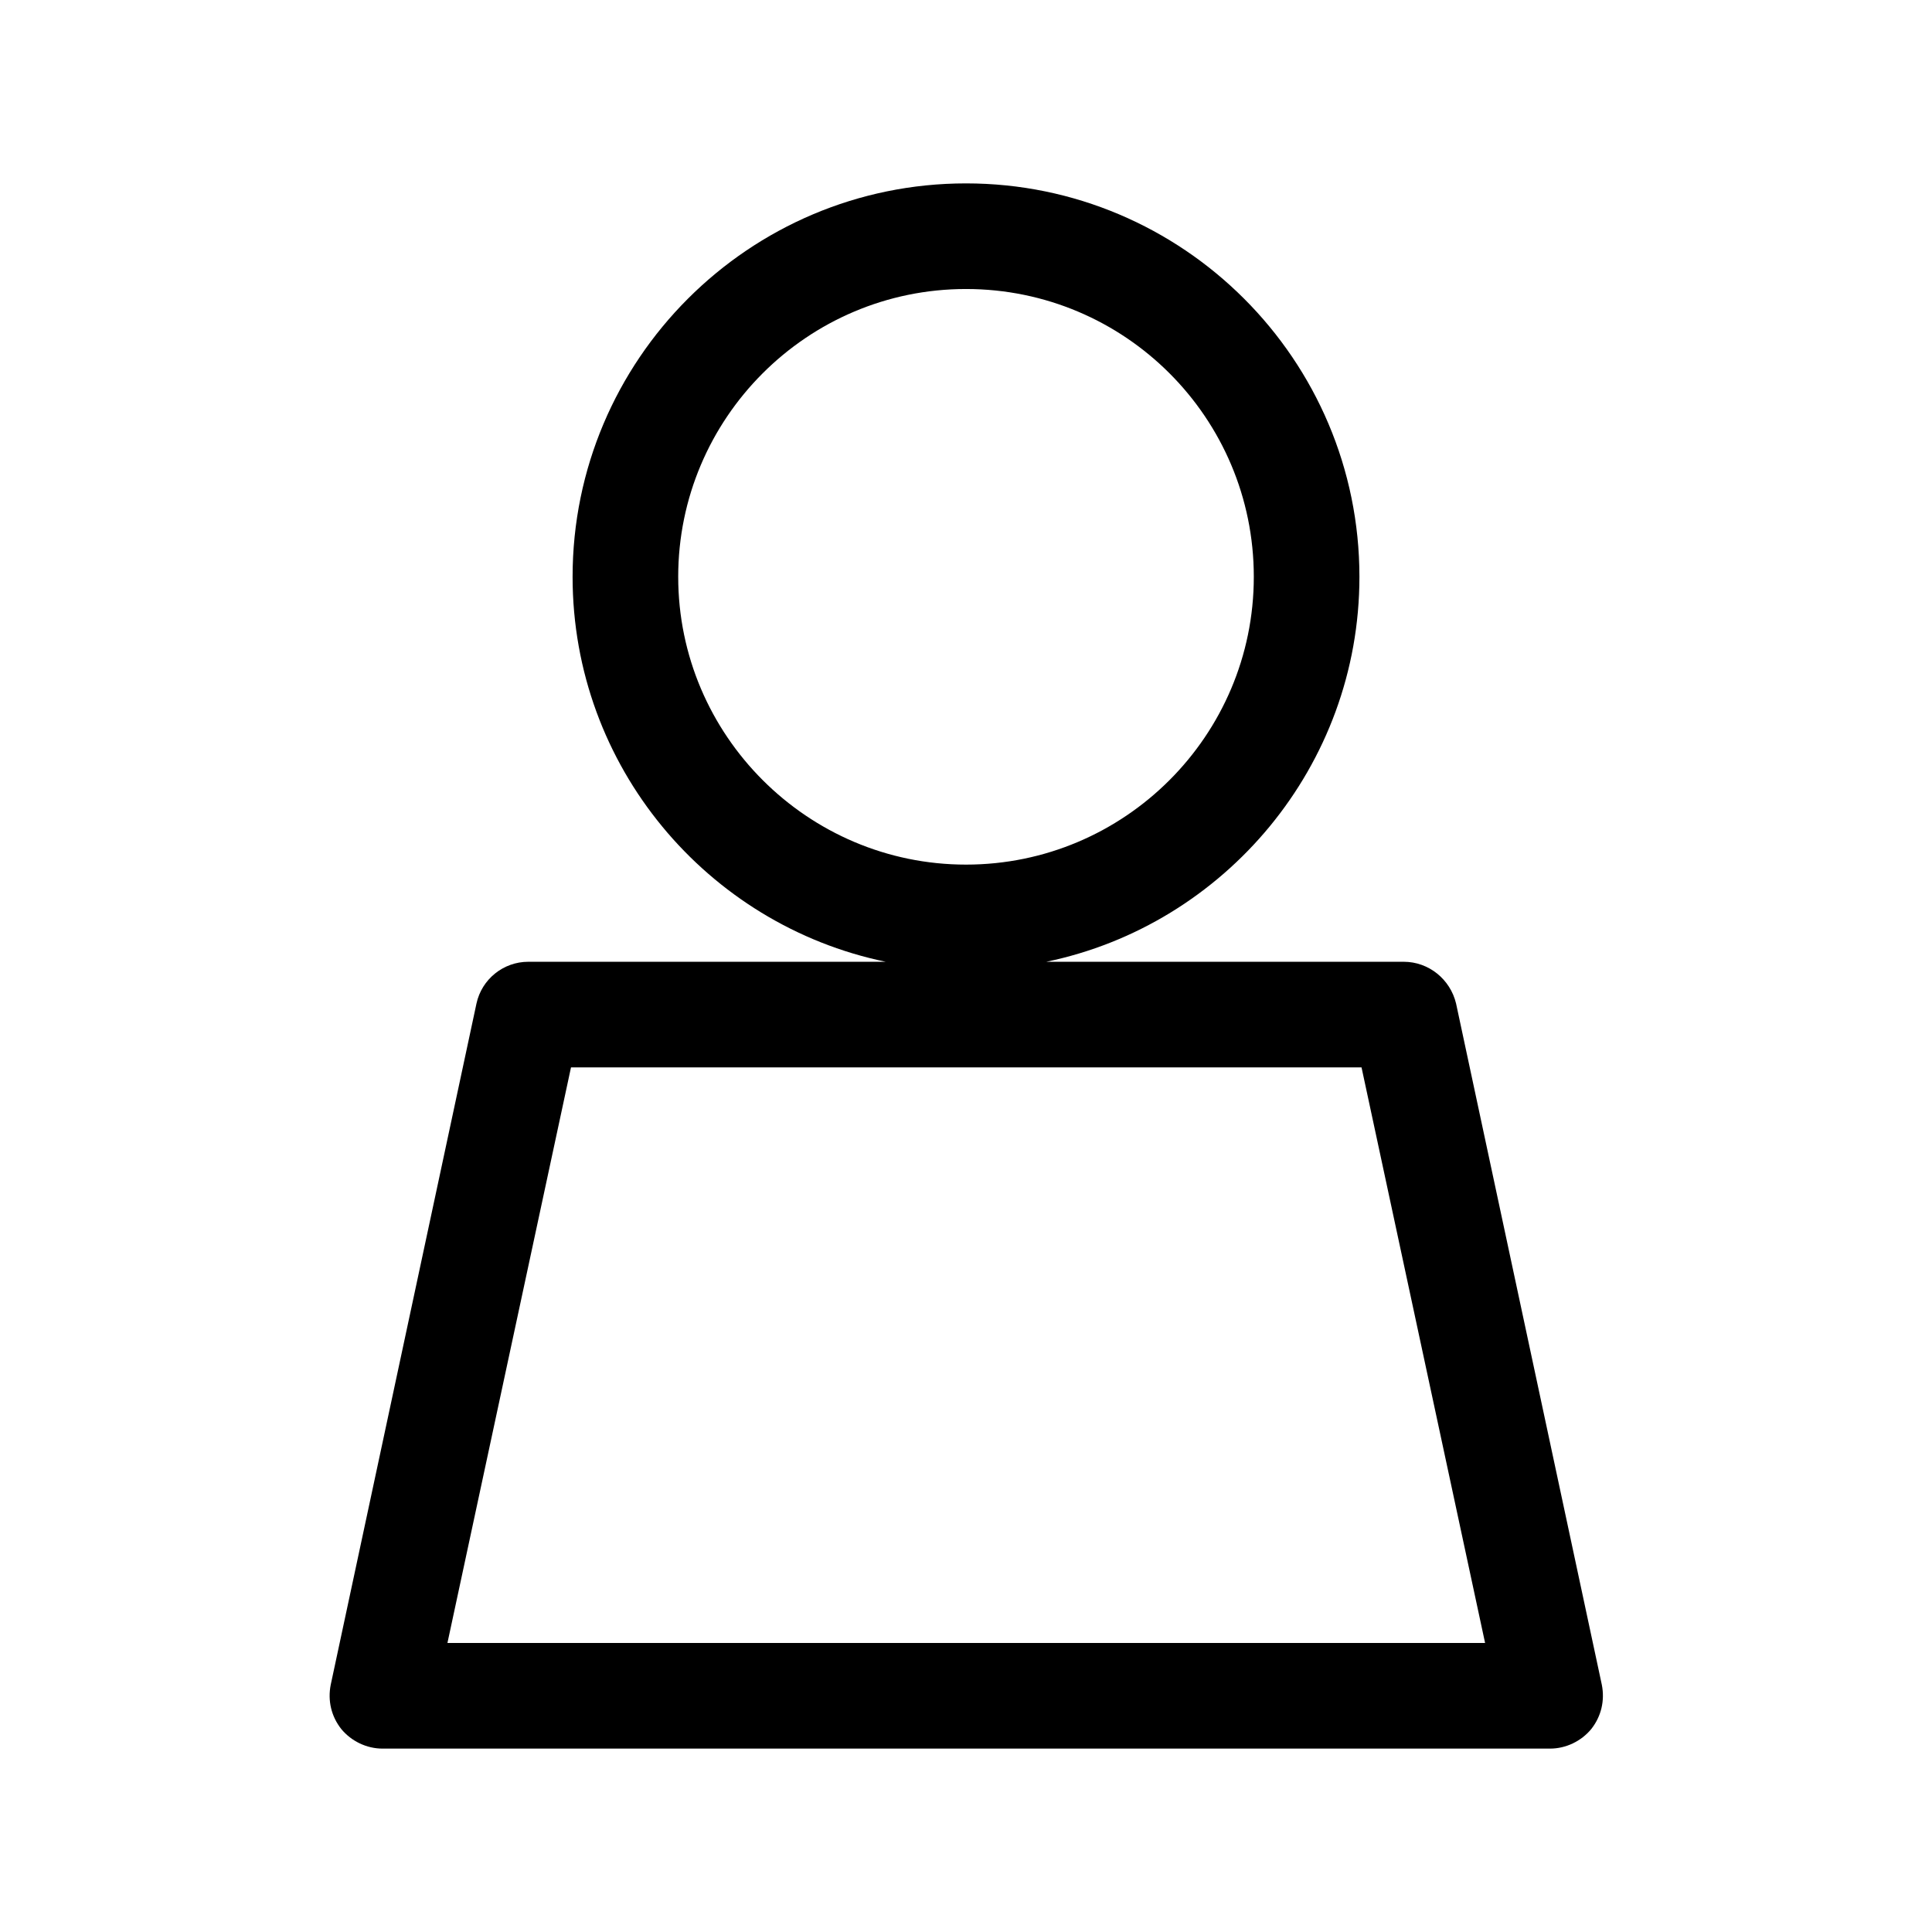
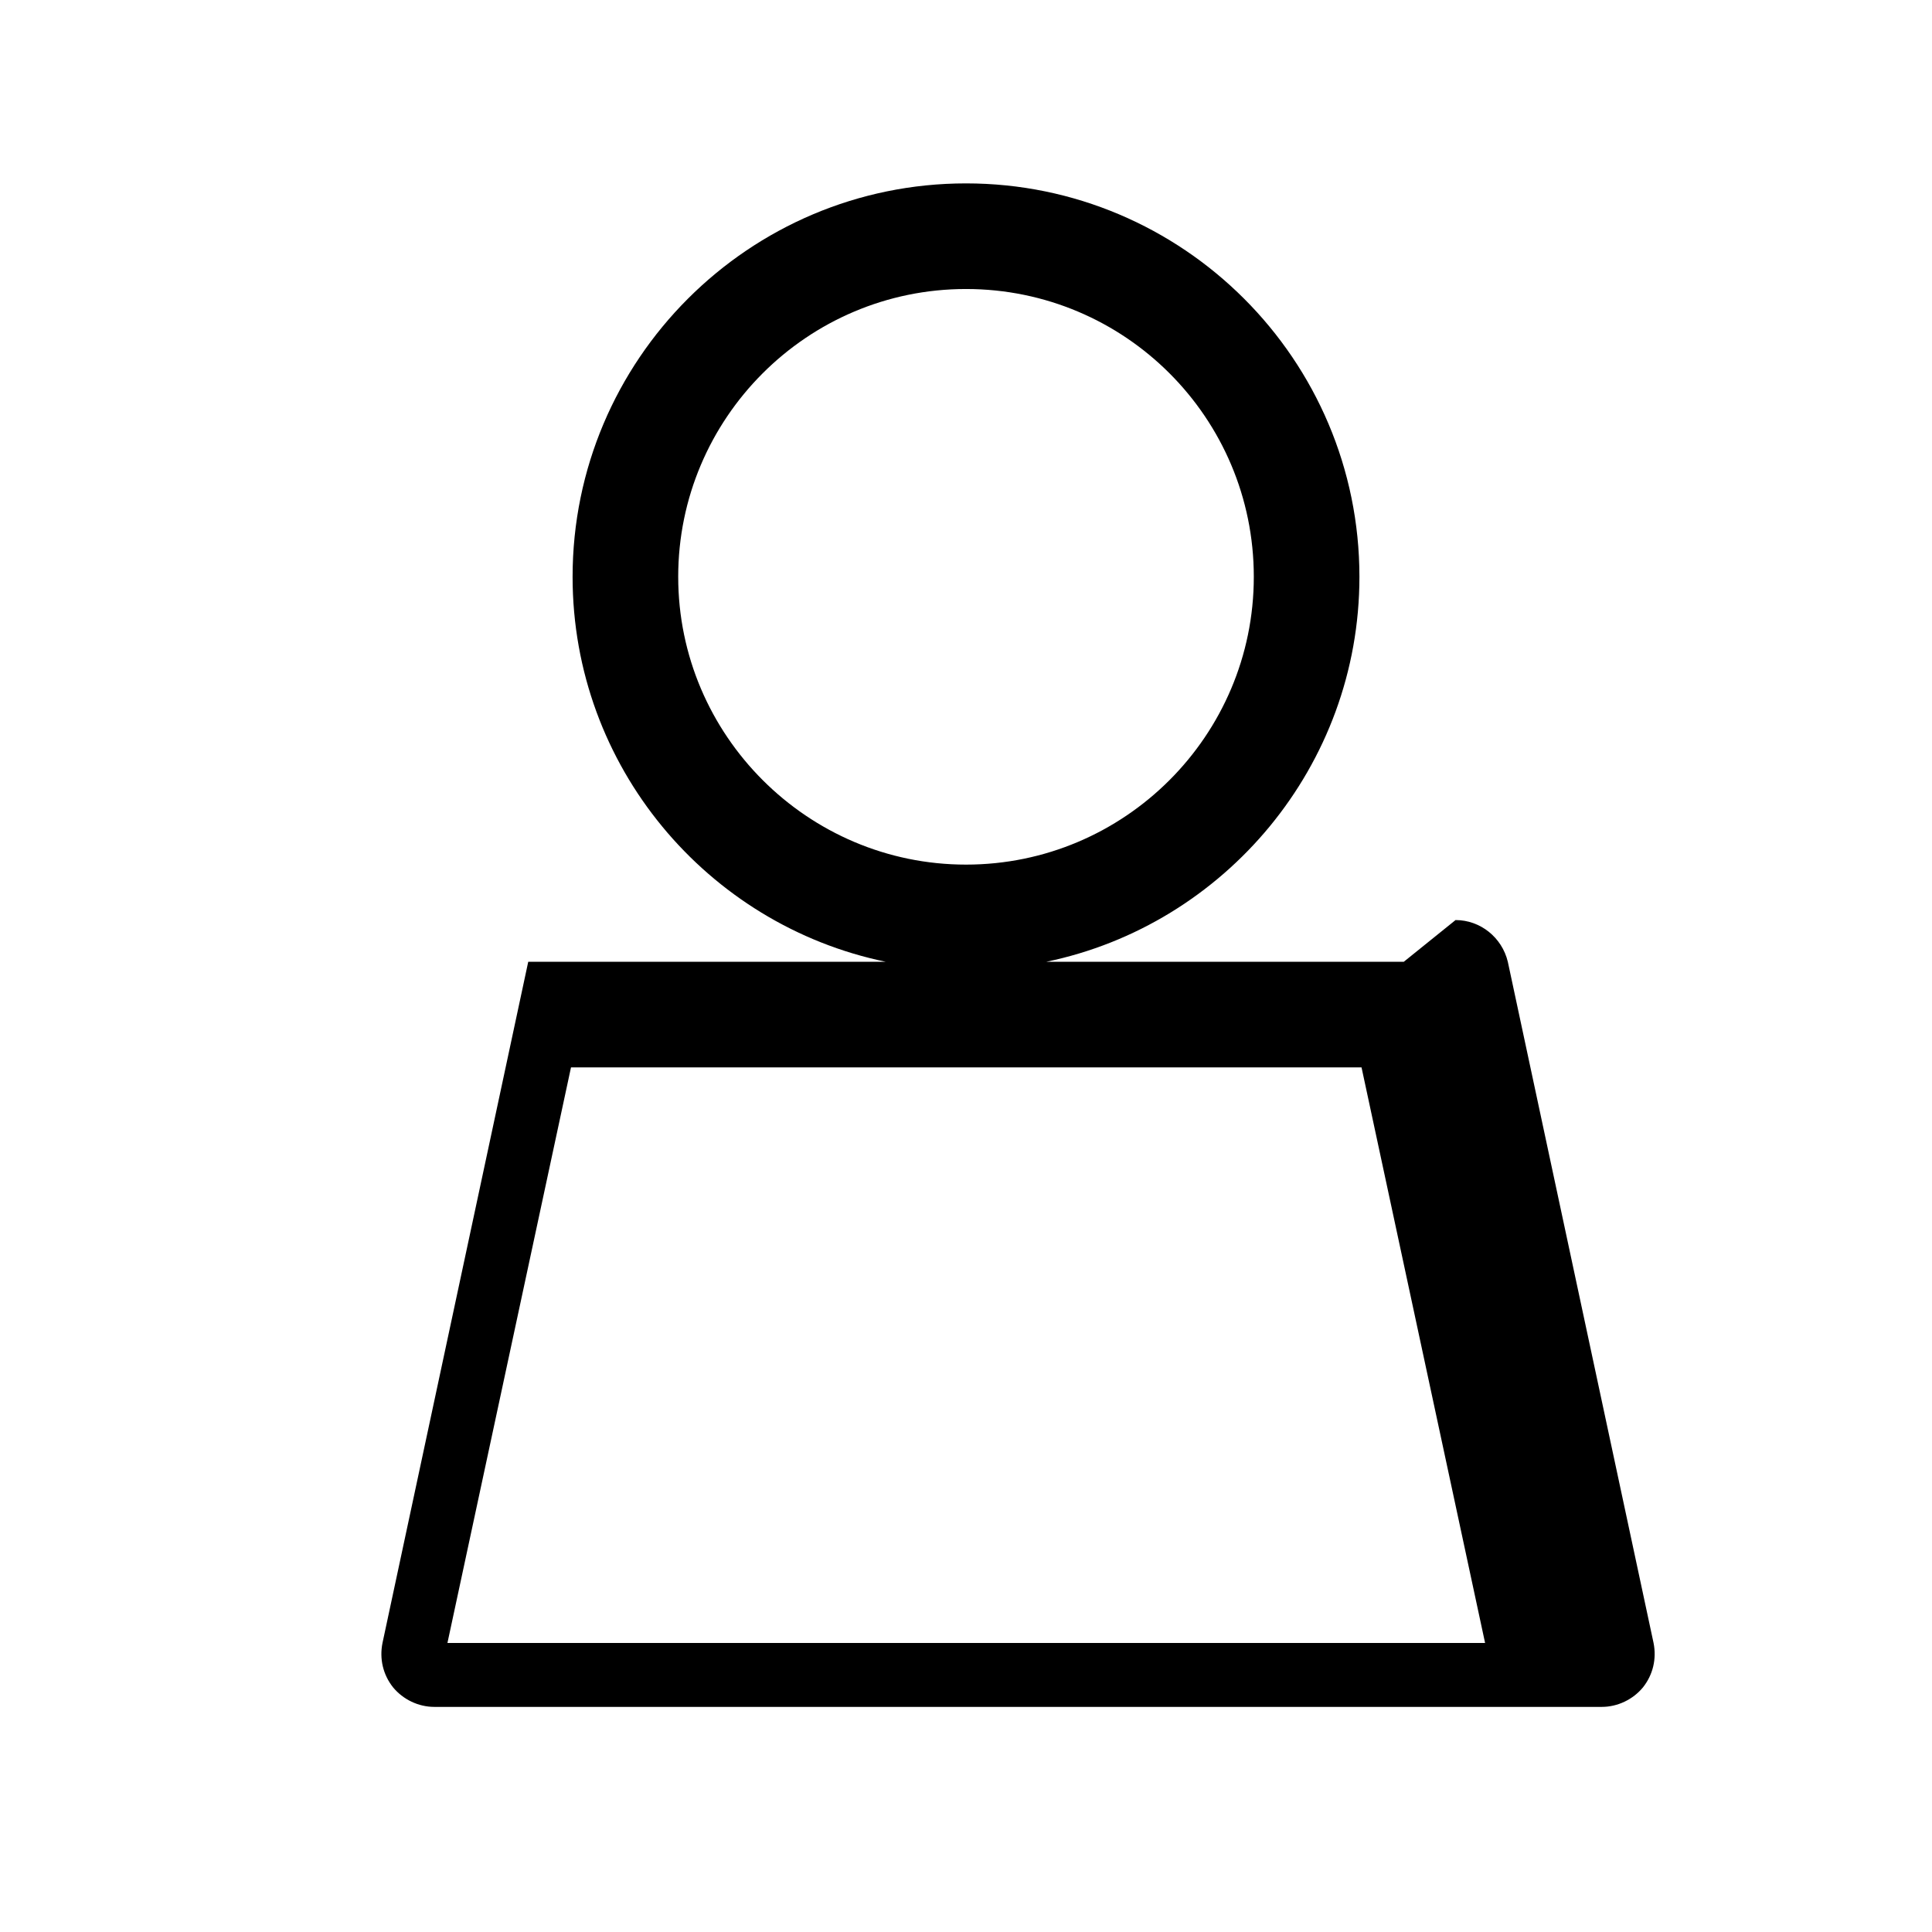
<svg xmlns="http://www.w3.org/2000/svg" fill="#000000" width="800px" height="800px" version="1.1" viewBox="144 144 512 512">
-   <path d="m516.02 398.88h-94.746c47.301-9.797 82.988-51.922 82.988-102.02 0-57.52-46.742-104.26-104.26-104.26-57.52 0-104.26 46.742-104.26 104.26 0 50.242 35.688 92.227 82.988 102.02h-94.742c-6.578 0-12.316 4.617-13.715 11.055l-38.625 180.53c-0.84 4.199 0.141 8.398 2.801 11.754 2.66 3.219 6.719 5.18 10.914 5.18h309.42c4.199 0 8.258-1.961 10.914-5.18 2.66-3.359 3.637-7.559 2.801-11.754l-38.625-180.53c-1.539-6.438-7.273-11.055-13.852-11.055zm-192.29-102.02c0-41.984 34.148-76.27 76.27-76.27 42.125 0 76.27 34.148 76.27 76.27 0.004 42.121-34.281 76.27-76.266 76.27s-76.273-34.289-76.273-76.27zm-61.156 282.55 32.746-152.54h209.5l32.746 152.54z" />
+   <path d="m516.02 398.88h-94.746c47.301-9.797 82.988-51.922 82.988-102.02 0-57.52-46.742-104.26-104.26-104.26-57.52 0-104.26 46.742-104.26 104.26 0 50.242 35.688 92.227 82.988 102.02h-94.742l-38.625 180.53c-0.84 4.199 0.141 8.398 2.801 11.754 2.66 3.219 6.719 5.18 10.914 5.18h309.42c4.199 0 8.258-1.961 10.914-5.18 2.66-3.359 3.637-7.559 2.801-11.754l-38.625-180.53c-1.539-6.438-7.273-11.055-13.852-11.055zm-192.29-102.02c0-41.984 34.148-76.27 76.27-76.27 42.125 0 76.27 34.148 76.27 76.27 0.004 42.121-34.281 76.27-76.266 76.27s-76.273-34.289-76.273-76.27zm-61.156 282.55 32.746-152.54h209.5l32.746 152.54z" />
</svg>